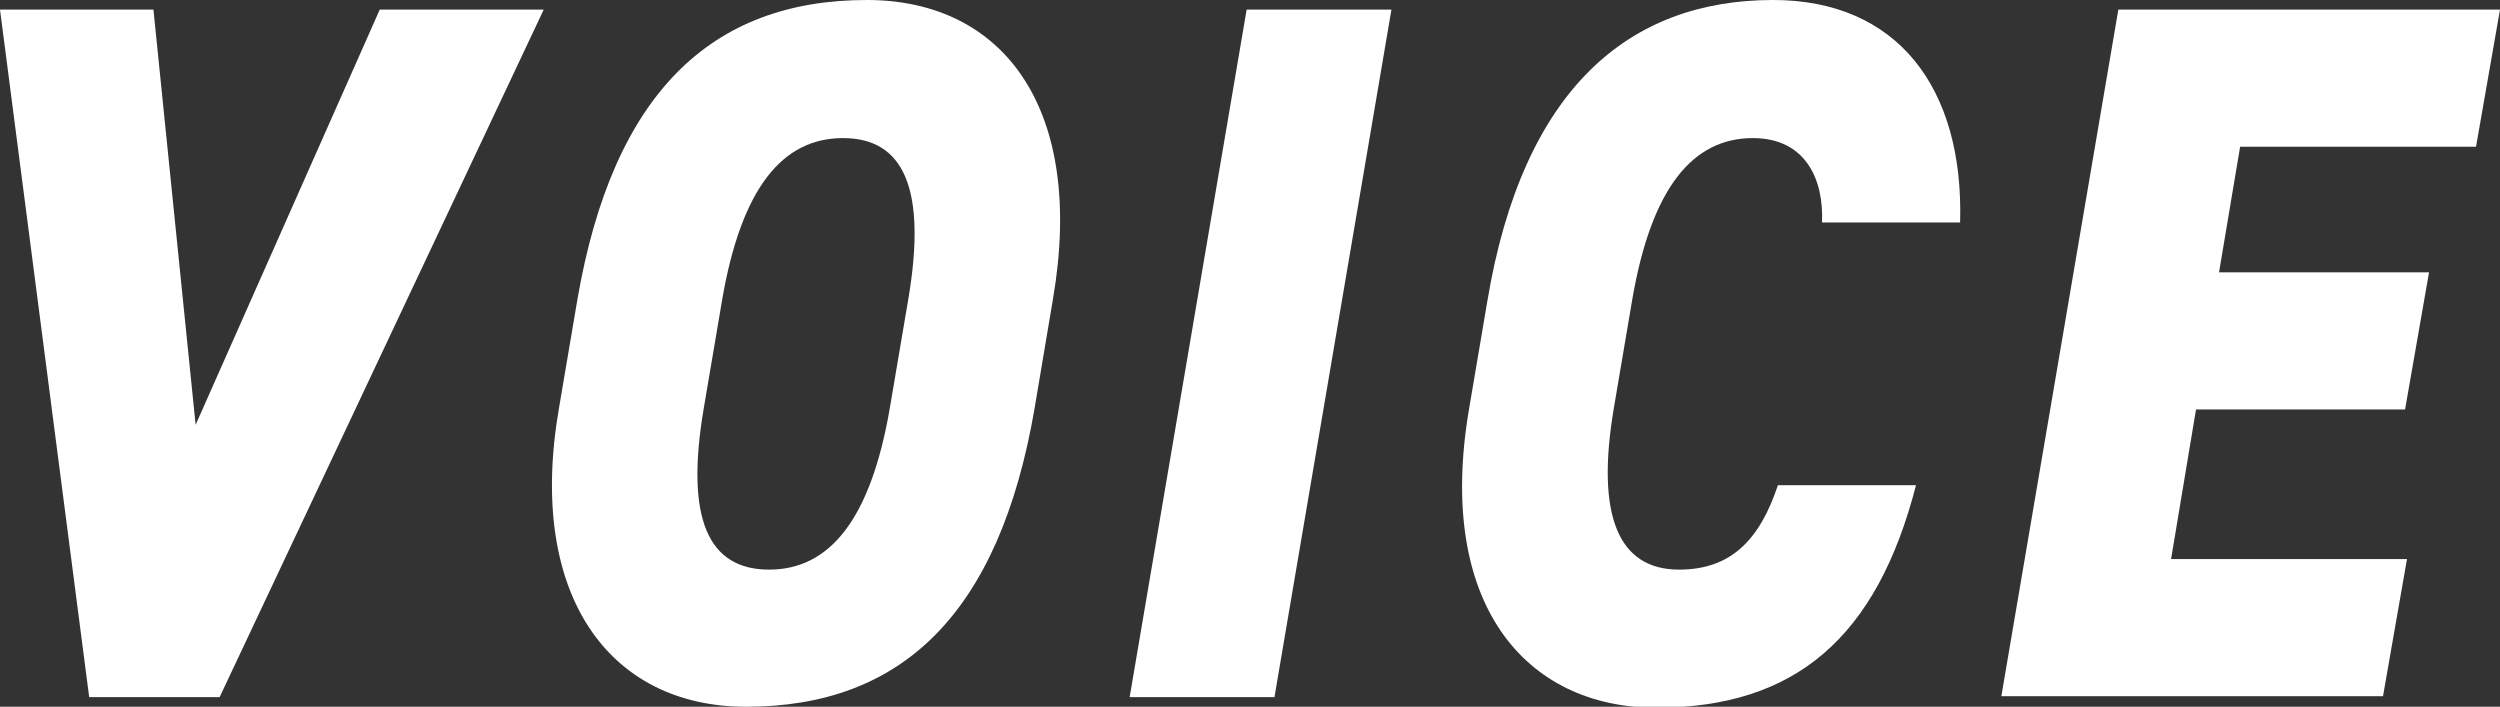
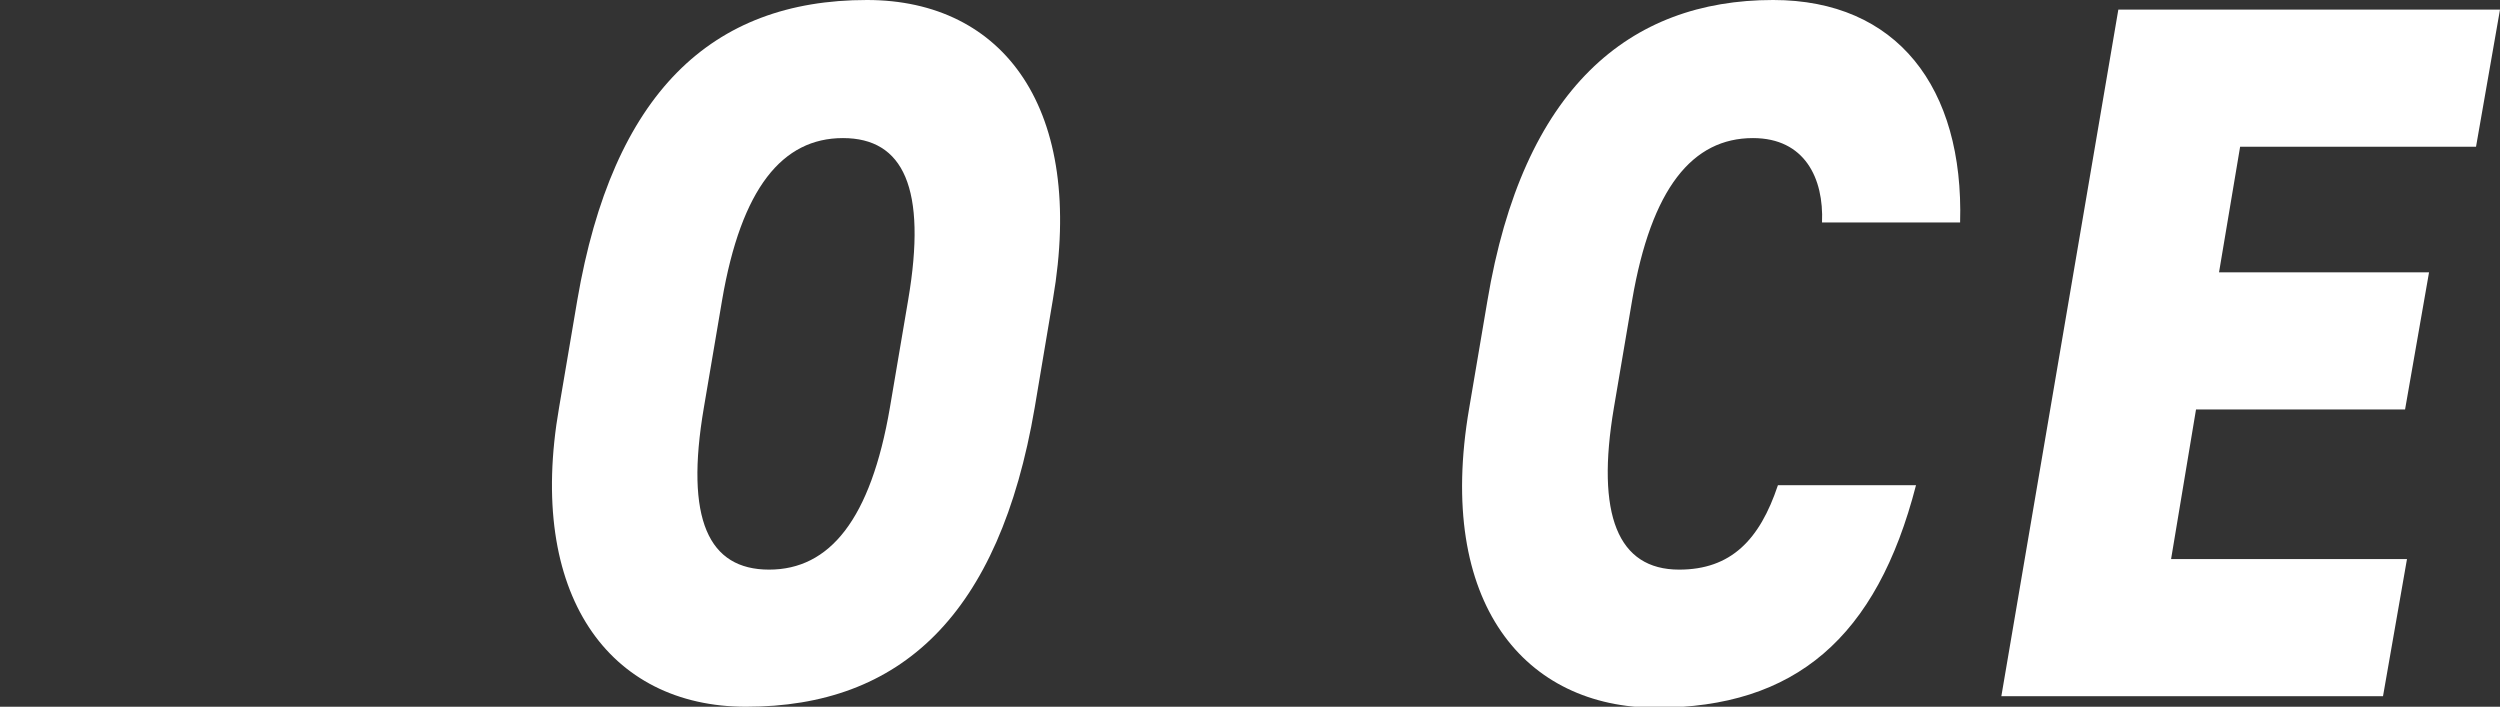
<svg xmlns="http://www.w3.org/2000/svg" enable-background="new 0 0 260.7 73.7" viewBox="0 0 260.7 73.7">
  <rect x="0" y="0" width="260.7" height="73.7" fill="#333333" stroke="none" />
  <g fill="#fff">
-     <path d="m16 1 4.4 43.3 19.2-43.3h17.1l-33.8 71.7h-13.6l-9.3-71.7z" />
    <path d="m107.9 42.5c-3.7 21.7-14 31.2-30.1 31.2-14.3 0-22.9-11.7-19.5-31.2l1.9-11.2c3.7-21.6 14-31.3 30.2-31.3 14.3 0 22.8 11.4 19.4 31.2zm-34.5 0c-2 11.7.5 16.9 6.8 16.9s10.6-5.2 12.6-16.9l1.9-11.2c2-11.7-.5-16.9-6.8-16.9s-10.6 5.2-12.6 16.9z" />
-     <path d="m132.9 72.7h-15.1l12.2-71.7h15.1z" />
-     <path d="m190 23.2c.2-4.6-1.8-8.8-7.2-8.8-6.3 0-10.6 5.2-12.6 16.9l-1.9 11.2c-1.9 11.2.4 16.9 6.8 16.9 5.4 0 8.4-3.1 10.3-8.8h14.4c-4.1 15.9-12.6 23.2-27.1 23.2-13.6 0-23-10.8-19.5-31.2l1.9-11.2c3.7-22.2 14.8-31.4 29.8-31.4 12.9 0 19.9 9.1 19.5 23.2z" />
+     <path d="m190 23.2c.2-4.6-1.8-8.8-7.2-8.8-6.3 0-10.6 5.2-12.6 16.9l-1.9 11.2c-1.9 11.2.4 16.9 6.8 16.9 5.4 0 8.4-3.1 10.3-8.8h14.4c-4.1 15.9-12.6 23.2-27.1 23.2-13.6 0-23-10.8-19.5-31.2l1.9-11.2c3.7-22.2 14.8-31.4 29.8-31.4 12.9 0 19.9 9.1 19.5 23.2" />
    <path d="m260.7 1-2.5 14.3h-24.6l-2.2 13.1h21.9l-2.5 14.3h-21.8l-2.6 15.6h24.6l-2.5 14.3h-39.8l12.2-71.6z" />
  </g>
</svg>